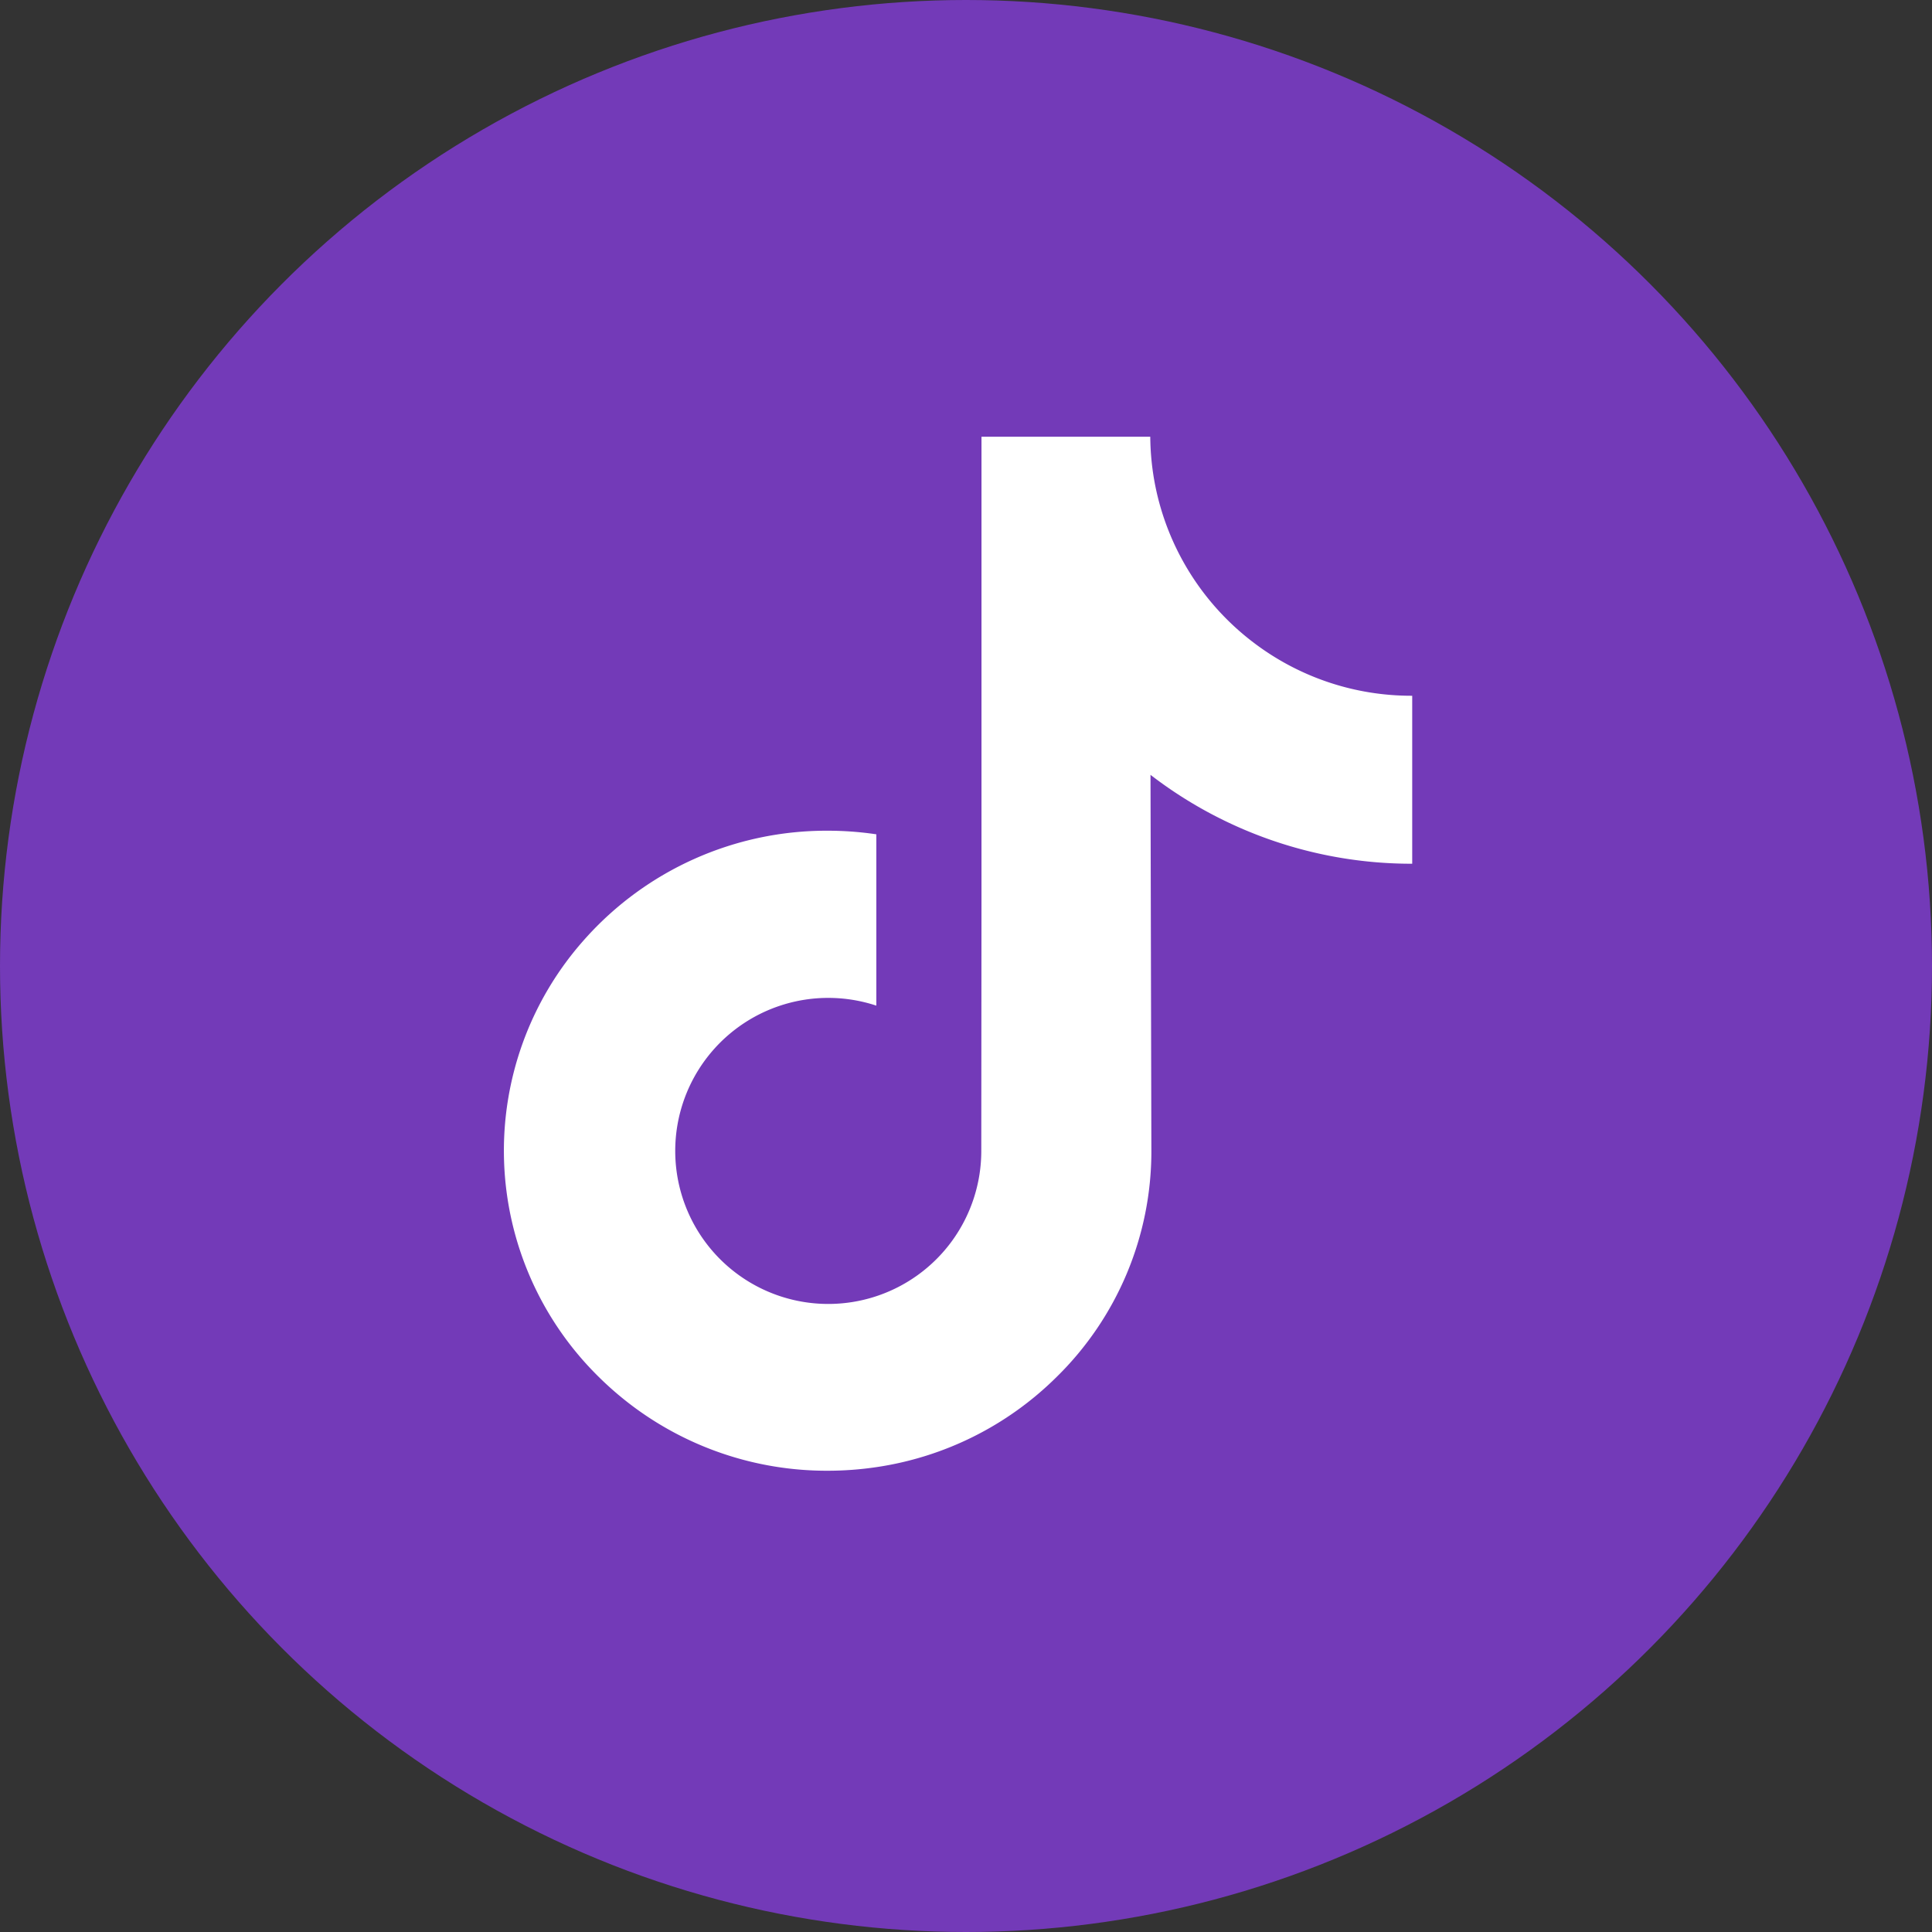
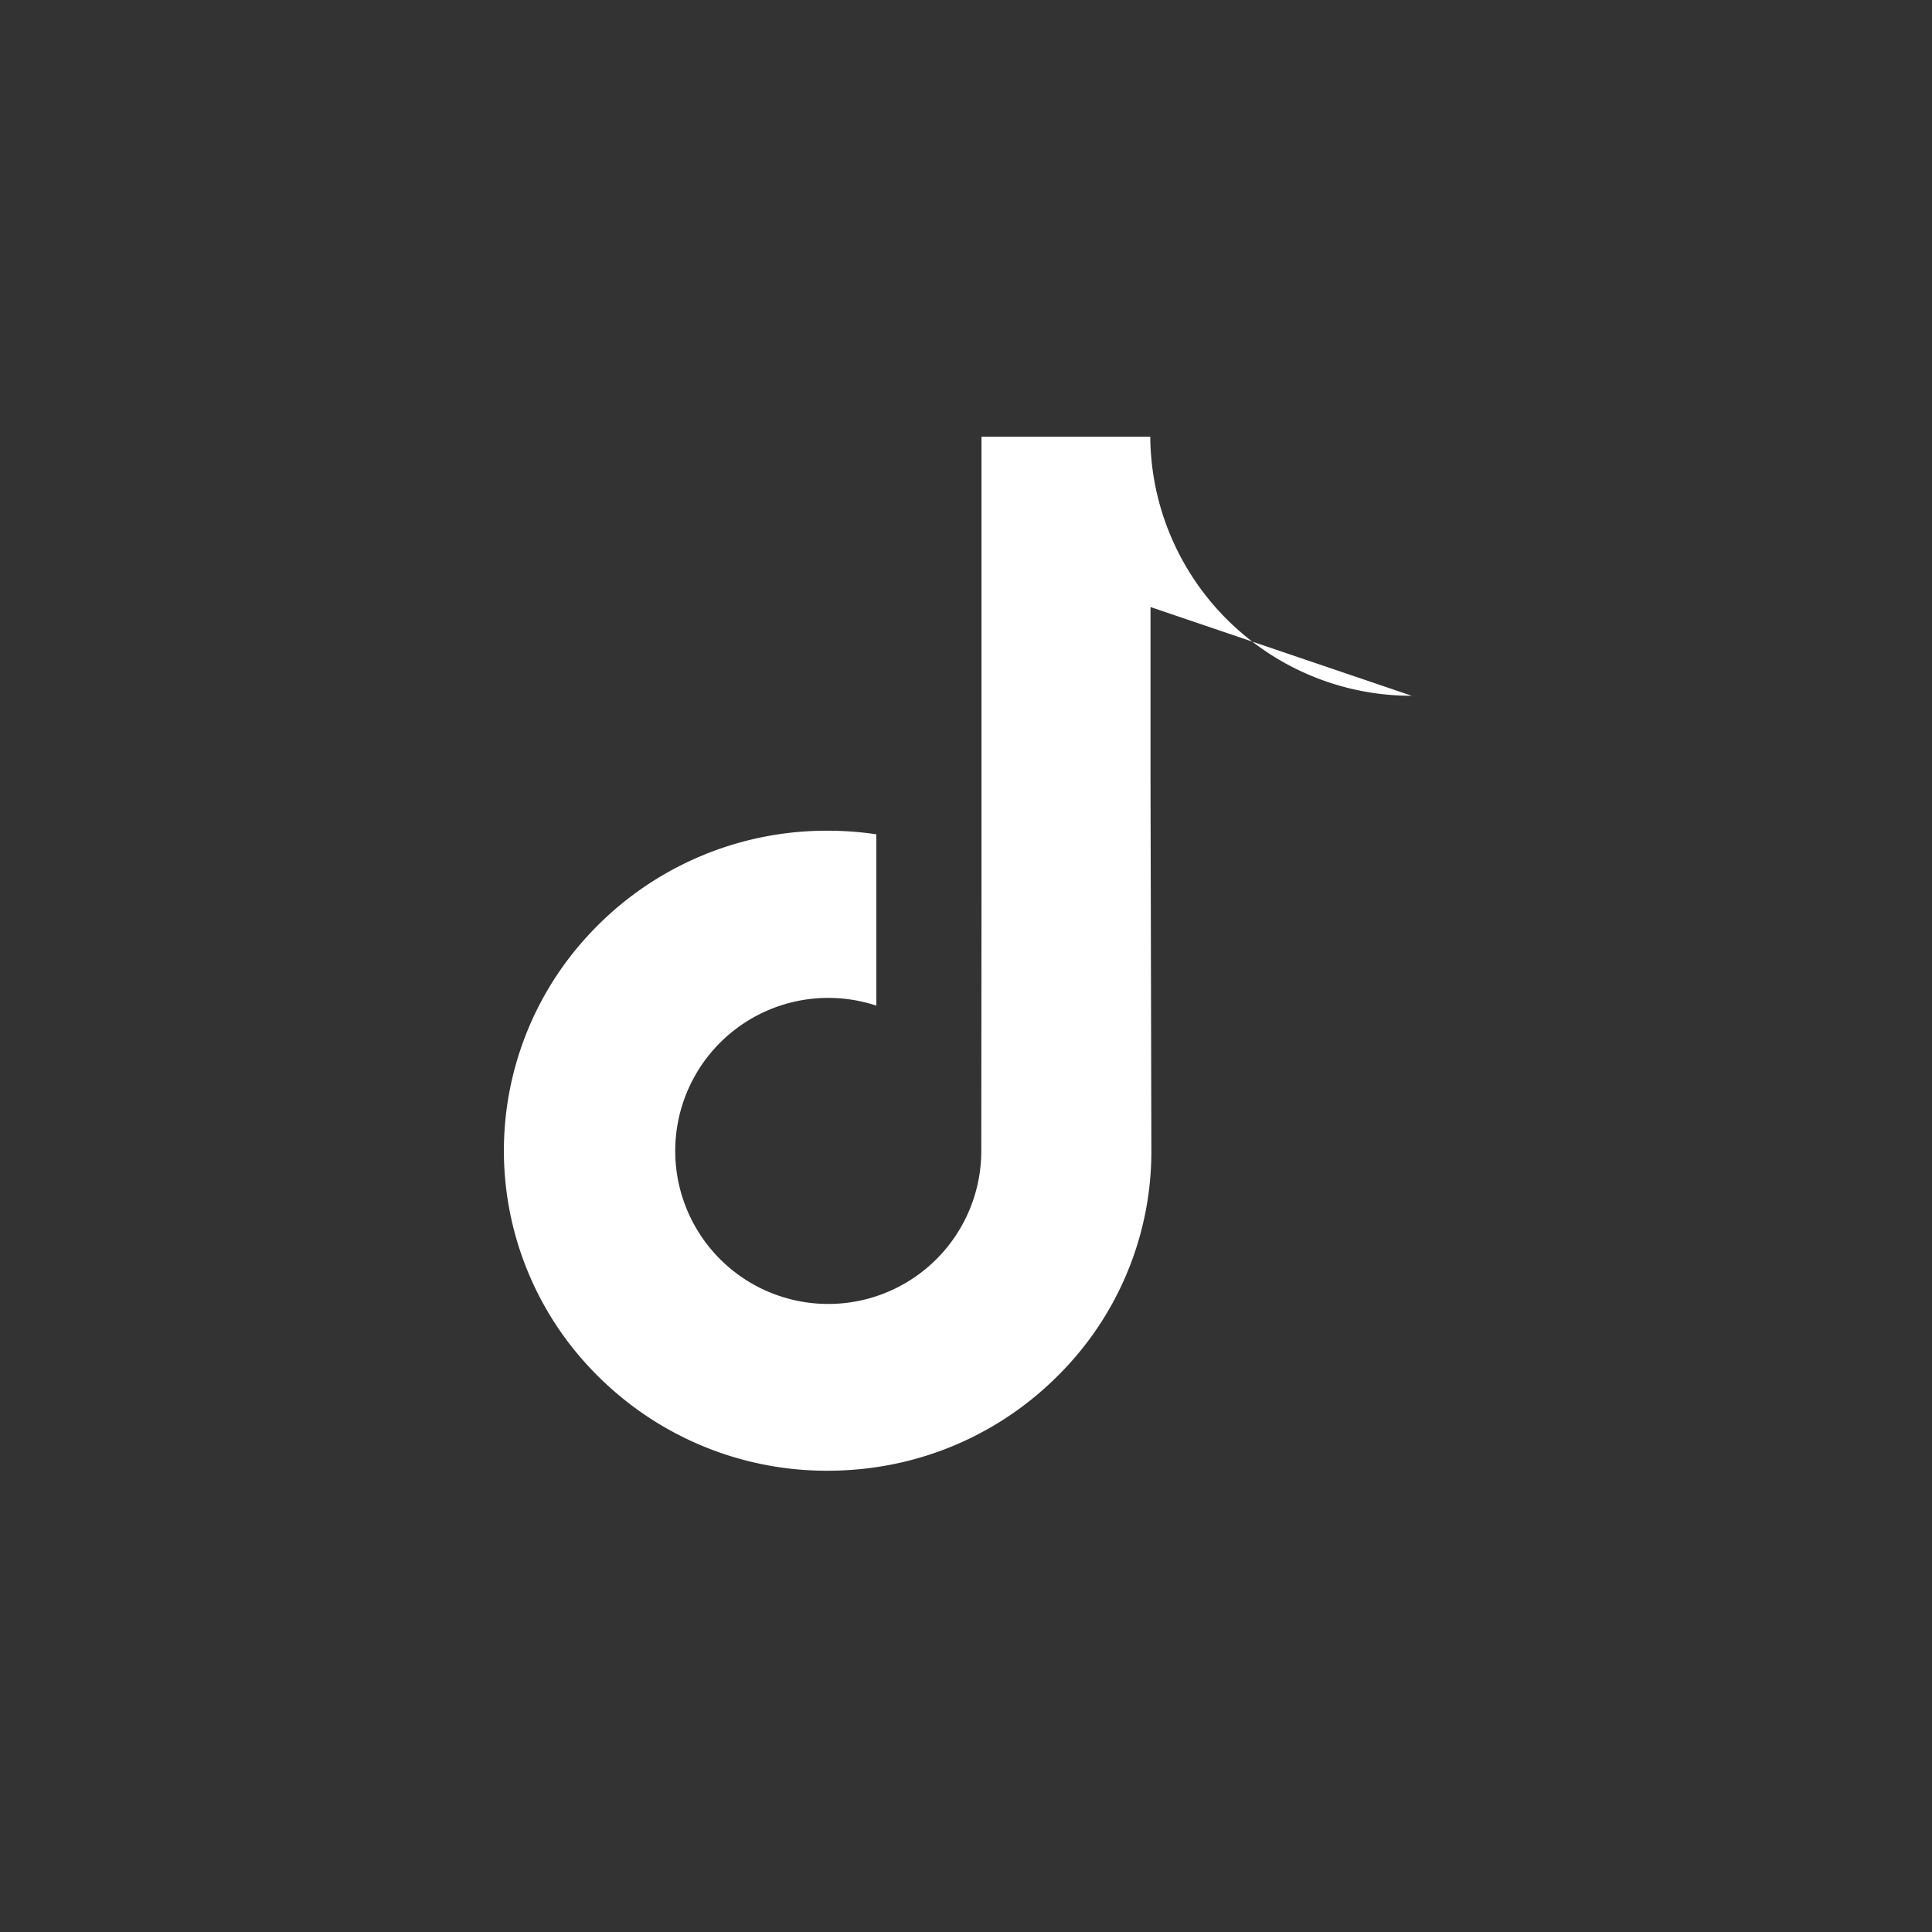
<svg xmlns="http://www.w3.org/2000/svg" width="57.508" height="57.508" viewBox="0 0 57.508 57.508">
  <rect x="0" y="0" width="57.508" height="57.508" fill="#333333" stroke="none" />
  <defs>
    <style>.a{fill:#733ab8;}.b{fill:#fff;}</style>
  </defs>
  <g transform="translate(-496 -6947)">
-     <circle class="a" cx="28.754" cy="28.754" r="28.754" transform="translate(496 6947)" />
    <g transform="translate(479.577 6959.61)">
-       <path class="b" d="M58.444,8.1a7.753,7.753,0,0,1-4.685-1.566,7.772,7.772,0,0,1-2.948-4.685A7.812,7.812,0,0,1,50.662.39H45.638V14.119l-.006,7.52a4.555,4.555,0,1,1-3.124-4.315v-5.1a9.887,9.887,0,0,0-1.449-.107,9.635,9.635,0,0,0-7.24,3.238,9.442,9.442,0,0,0,.426,13.02,9.8,9.8,0,0,0,.908.793,9.636,9.636,0,0,0,5.906,2,9.887,9.887,0,0,0,1.449-.107,9.6,9.6,0,0,0,5.365-2.683,9.407,9.407,0,0,0,2.822-6.694l-.026-11.23A12.732,12.732,0,0,0,58.459,13.1v-5s-.013,0-.014,0Z" transform="translate(0)" />
+       <path class="b" d="M58.444,8.1a7.753,7.753,0,0,1-4.685-1.566,7.772,7.772,0,0,1-2.948-4.685A7.812,7.812,0,0,1,50.662.39H45.638V14.119l-.006,7.52a4.555,4.555,0,1,1-3.124-4.315v-5.1a9.887,9.887,0,0,0-1.449-.107,9.635,9.635,0,0,0-7.24,3.238,9.442,9.442,0,0,0,.426,13.02,9.8,9.8,0,0,0,.908.793,9.636,9.636,0,0,0,5.906,2,9.887,9.887,0,0,0,1.449-.107,9.6,9.6,0,0,0,5.365-2.683,9.407,9.407,0,0,0,2.822-6.694l-.026-11.23v-5s-.013,0-.014,0Z" transform="translate(0)" />
    </g>
  </g>
</svg>